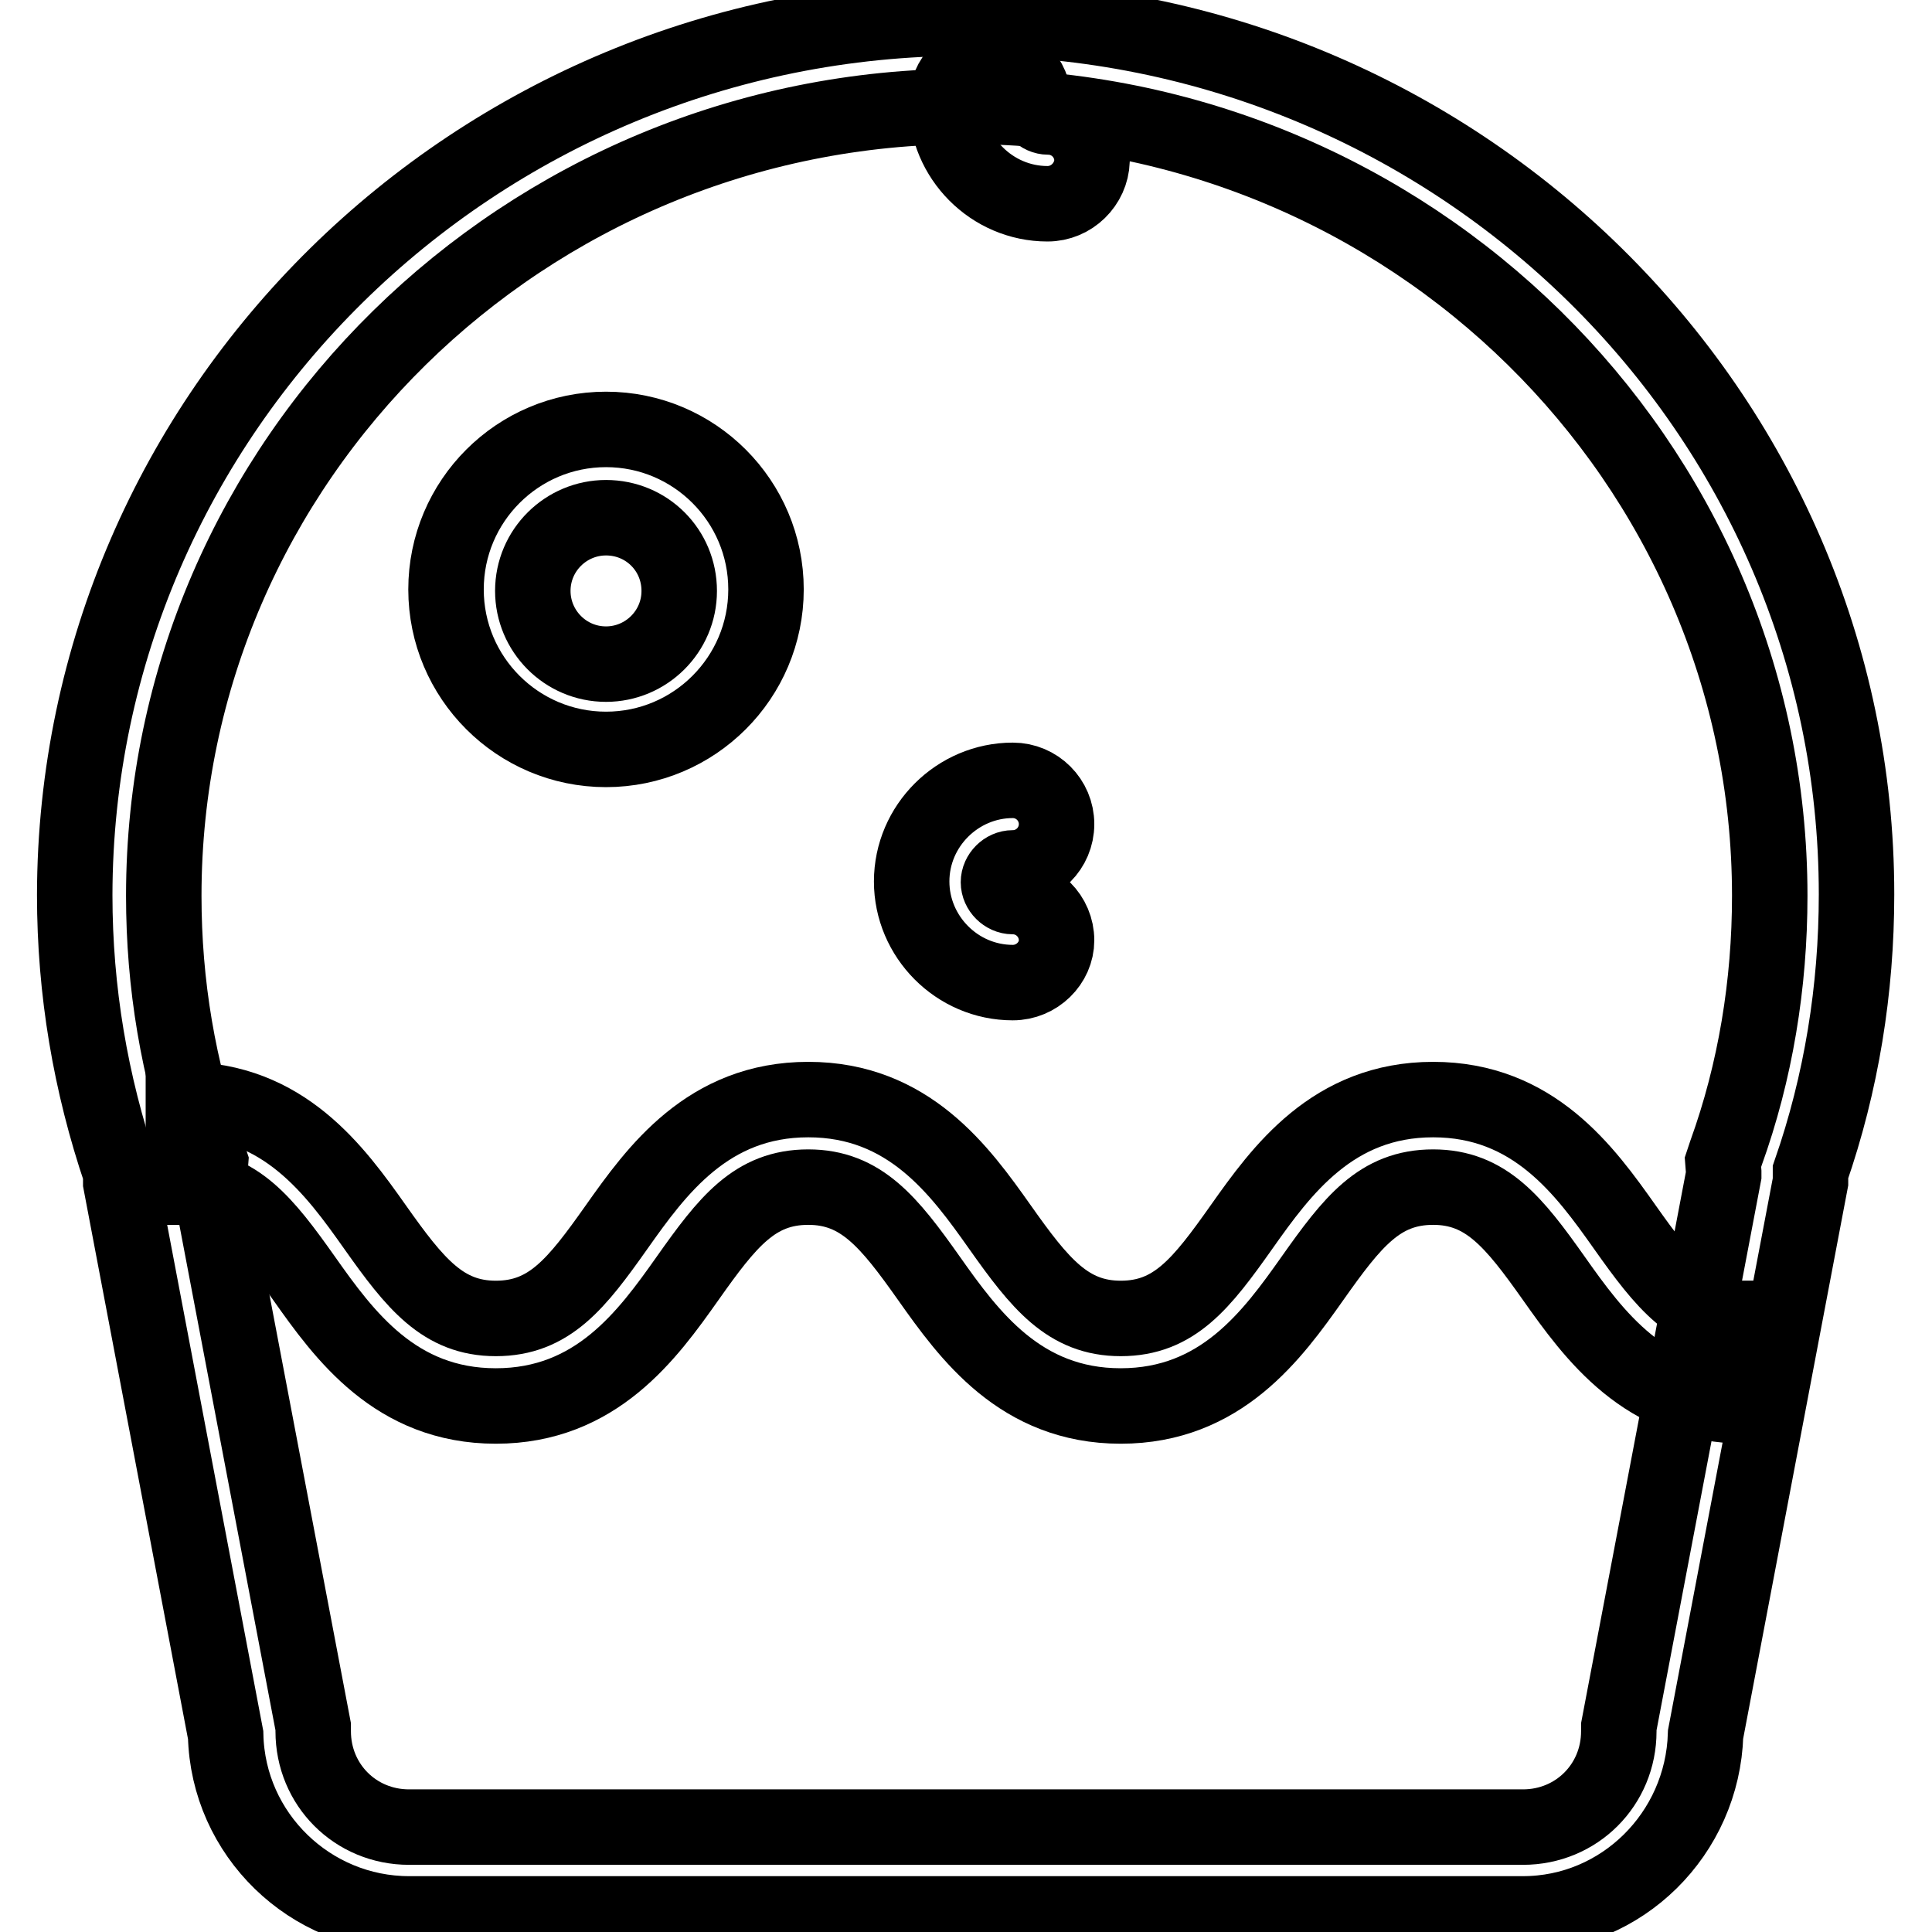
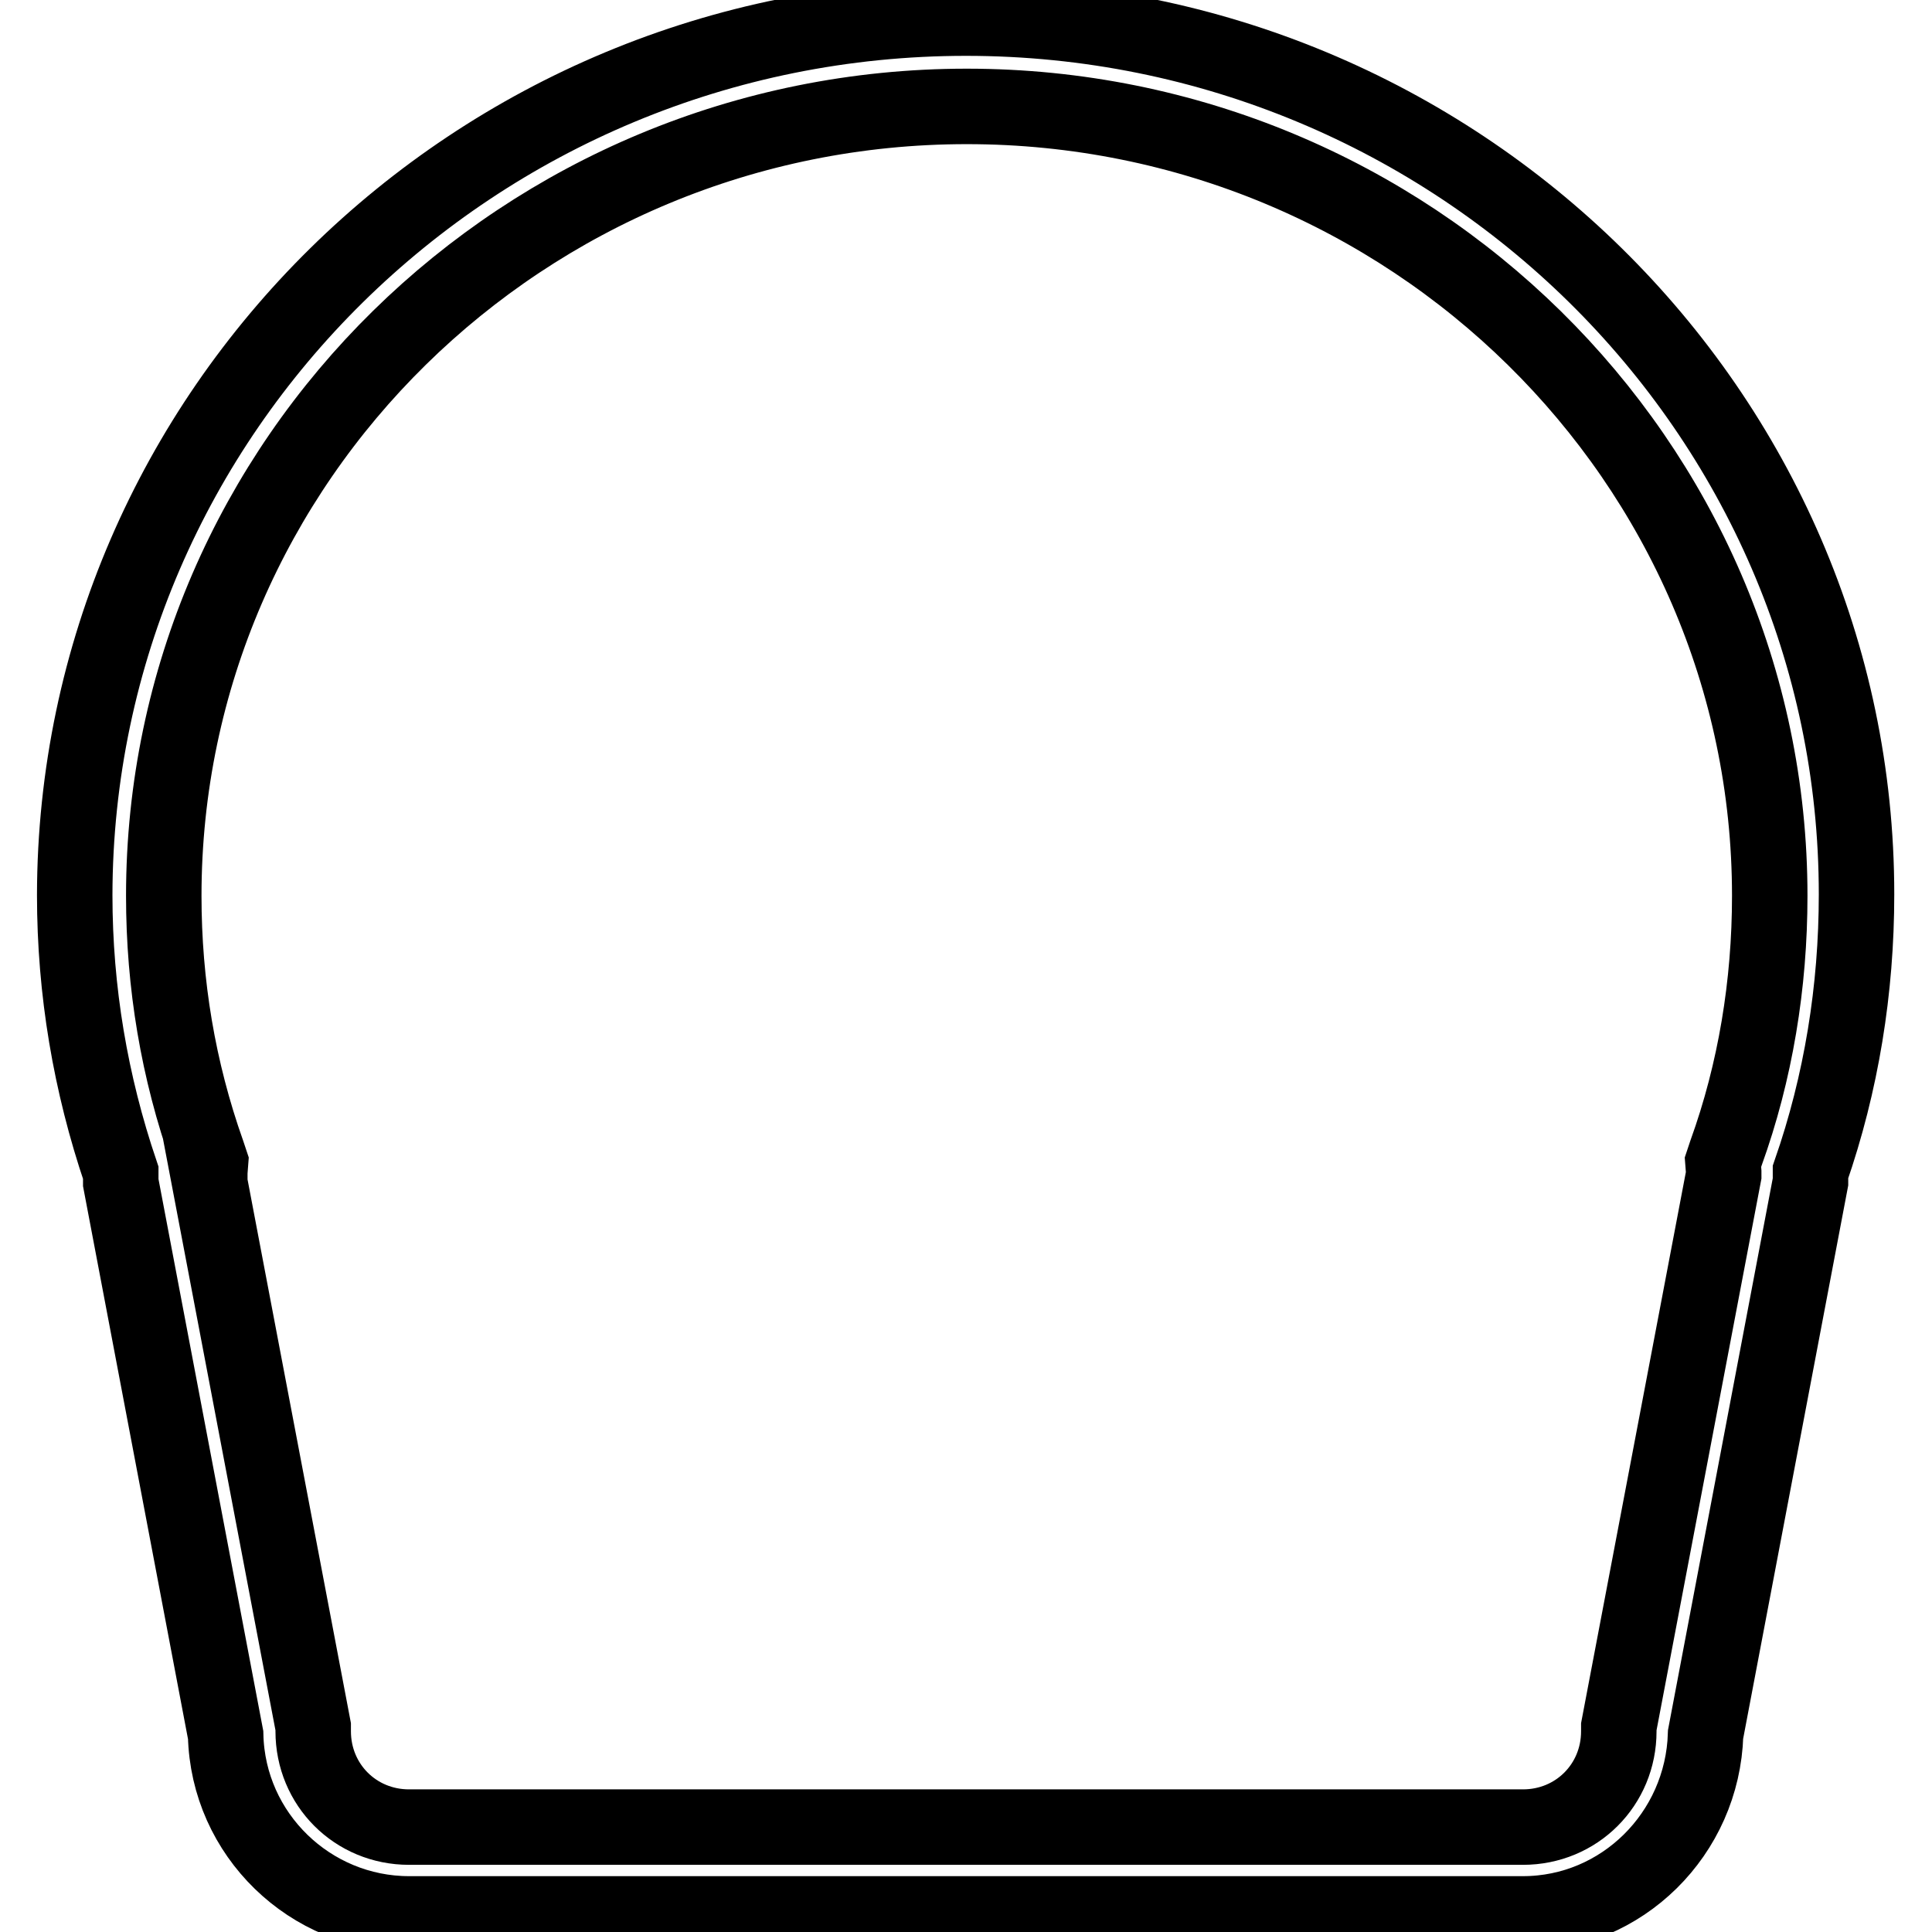
<svg xmlns="http://www.w3.org/2000/svg" version="1.1" x="0px" y="0px" viewBox="0 0 256 256" enable-background="new 0 0 256 256" xml:space="preserve">
  <g>
    <path stroke-width="10" fill-opacity="0" stroke="#000000" d="M201.8,253.6H54.2c-13.1,0-24-10.5-24.3-23.7l-13.9-73.2v-0.6v-0.7c-4-11.8-6.1-24.1-6.1-36.8 C10,54.6,62.9,2.4,128,2.4c65,0,118,52.1,118,116.1c0,12.6-2,25-6.1,36.8v1.3l-13.9,73.2C225.6,243,214.9,253.6,201.8,253.6 L201.8,253.6z M27.6,155.7l13.9,73.1v0.6c0,7.1,5.6,12.7,12.7,12.7h147.6c7.1,0,12.7-5.6,12.7-12.7v-0.6l13.9-73.1v-0.4l-0.1-1.3 l0.4-1.2c3.9-10.8,5.8-22.4,5.8-34.1c0-57.6-47.7-104.6-106.4-104.6c-58.6,0-106.4,46.9-106.4,104.6c0,11.7,1.9,23.1,5.8,34.1 l0.4,1.2l-0.1,1.3V155.7L27.6,155.7z" />
-     <path stroke-width="10" fill-opacity="0" stroke="#000000" d="M80.3,99.3c-11.7,0-21.2-9.5-21.2-21.2s9.5-21.2,21.2-21.2c11.7,0,21.2,9.5,21.2,21.2S92,99.3,80.3,99.3z  M80.3,68.6c-5.3,0-9.7,4.3-9.7,9.7c0,5.3,4.3,9.7,9.7,9.7c0,0,0,0,0,0c5.3,0,9.7-4.3,9.7-9.7C90,72.9,85.7,68.6,80.3,68.6z  M134.2,130.2c-7.4,0-13.4-6.1-13.4-13.4c0-7.4,6.1-13.4,13.4-13.4c3.2,0,5.8,2.6,5.8,5.8c0,3.2-2.6,5.8-5.8,5.8 c-1,0-1.9,0.9-1.9,1.9s0.9,1.9,1.9,1.9c3.2,0,5.8,2.6,5.8,5.8C140,127.6,137.4,130.2,134.2,130.2z M138.8,27 c-7.4,0-13.4-6.1-13.4-13.4c0-3.2,2.6-5.8,5.8-5.8s5.8,2.6,5.8,5.8c0,1,0.9,1.9,1.9,1.9c3.2,0,5.8,2.6,5.8,5.8 C144.6,24.4,142,27,138.8,27z M231.3,186.3c-13.3,0-20.1-9.4-25.4-16.9c-5.3-7.5-9-12.1-16-12.1c-7.1,0-10.7,4.6-16,12.1 c-5.3,7.5-12.1,16.9-25.4,16.9s-20.1-9.4-25.4-16.9c-5.3-7.5-9-12.1-16-12.1c-7.1,0-10.7,4.6-16,12.1c-5.3,7.5-12.1,16.9-25.4,16.9 c-13.3,0-20.1-9.4-25.4-16.9c-5.3-7.5-9-12.1-16-12.1v-11.6c13.3,0,20.1,9.4,25.4,16.9c5.3,7.5,9,12.1,16,12.1 c7.1,0,10.7-4.6,16-12.1c5.3-7.5,12.1-16.9,25.4-16.9c13.3,0,20.1,9.4,25.4,16.9c5.3,7.5,9,12.1,16,12.1c7.1,0,10.7-4.6,16-12.1 s12.1-16.9,25.4-16.9s20.1,9.4,25.4,16.9s9,12.1,16,12.1V186.3z" />
  </g>
</svg>